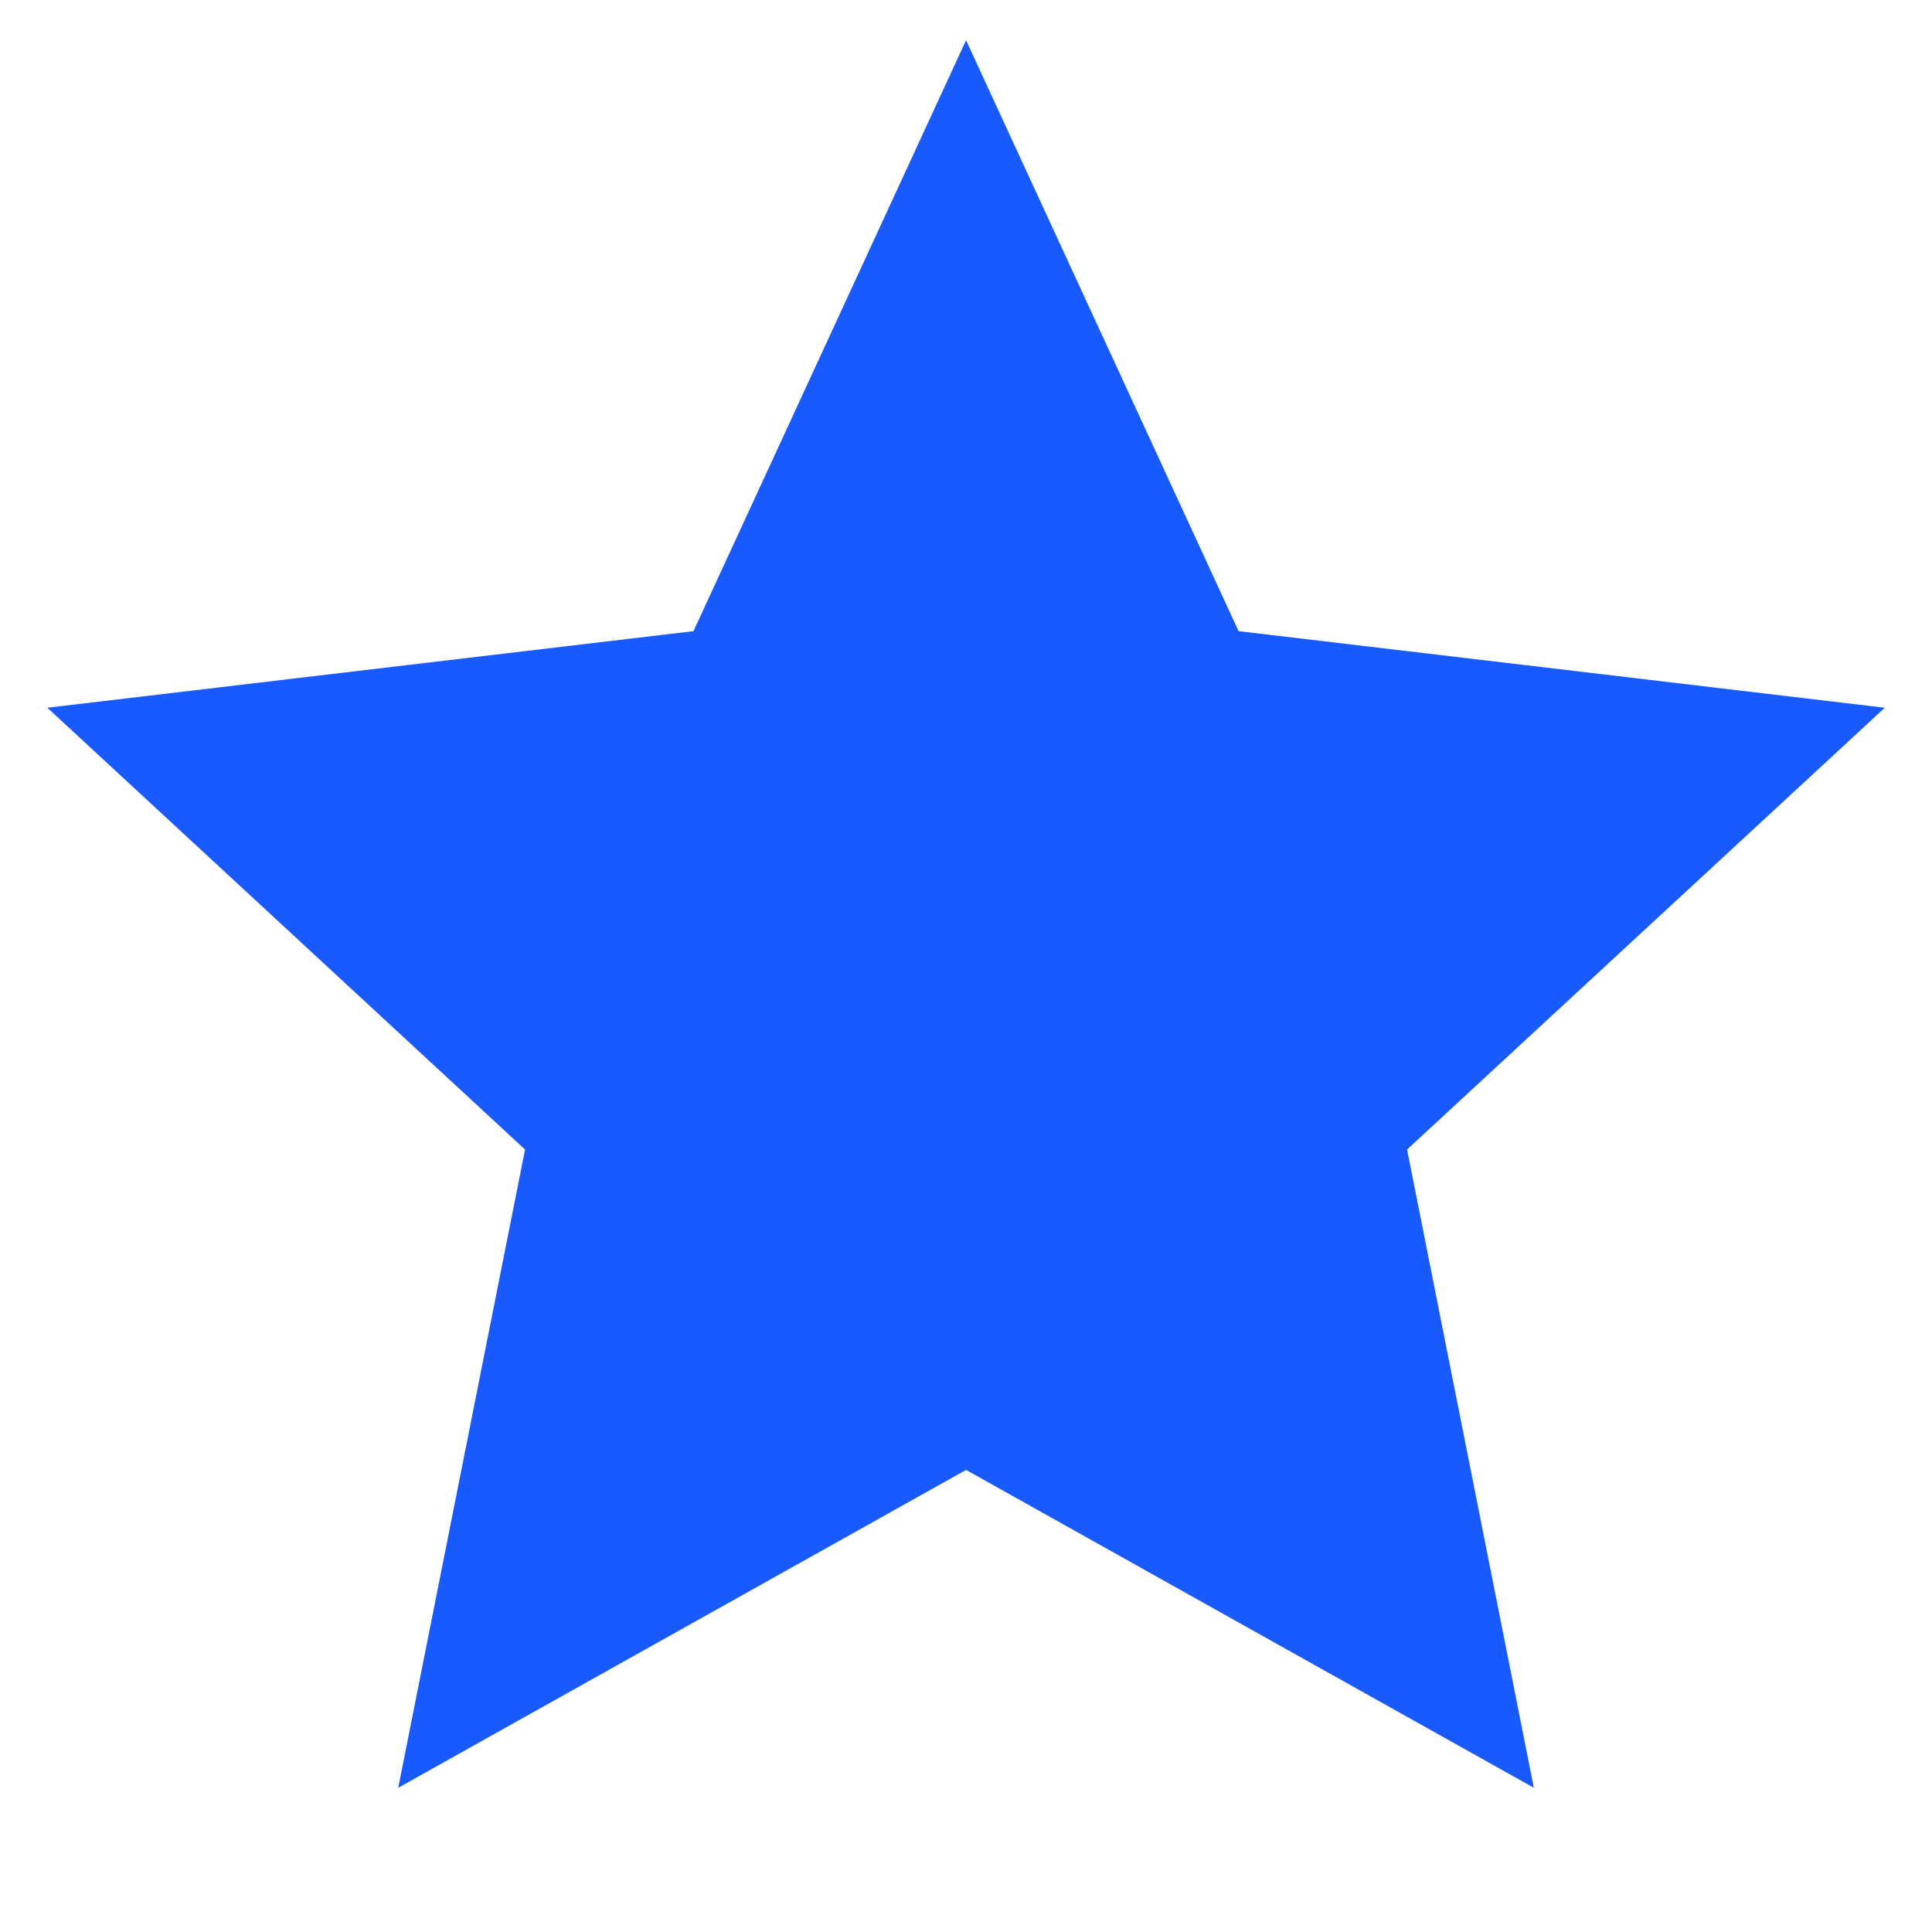
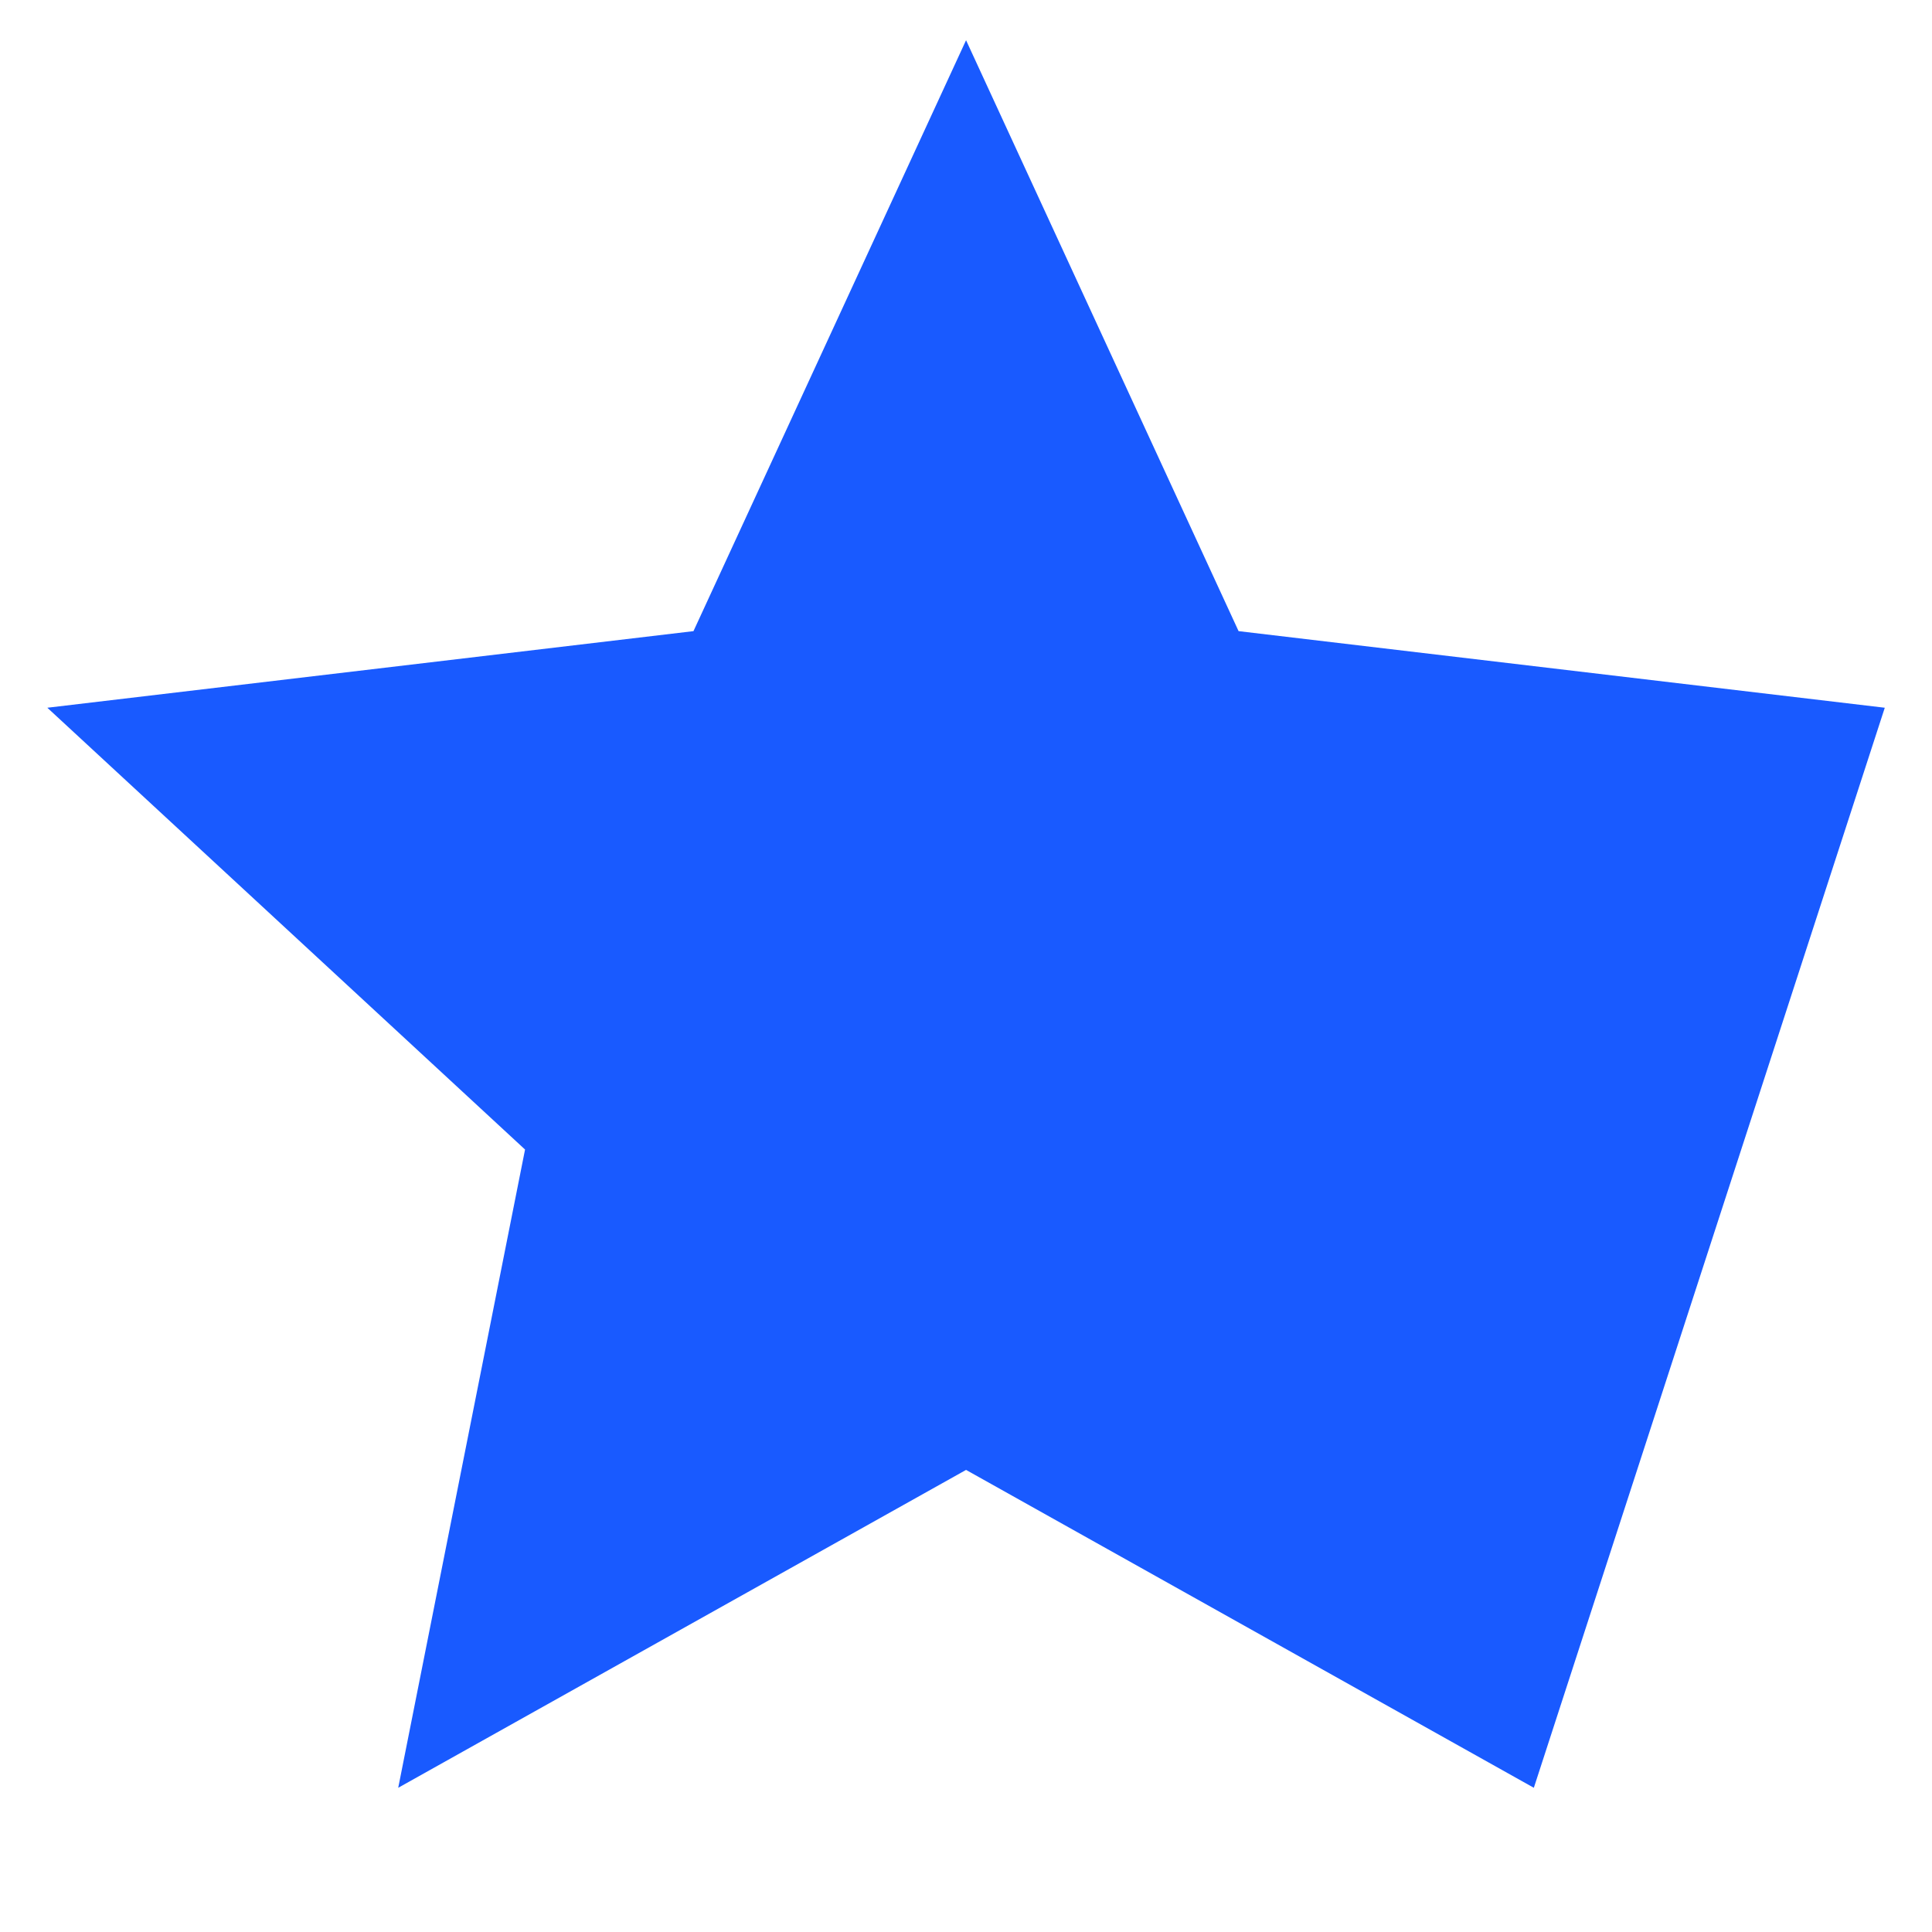
<svg xmlns="http://www.w3.org/2000/svg" width="34" height="34" viewBox="0 0 34 34" fill="none">
-   <path d="M17.001 25.868L7.008 31.462L9.24 20.23L0.833 12.455L12.204 11.107L17.001 0.708L21.797 11.107L33.169 12.455L24.762 20.23L26.993 31.462L17.001 25.868Z" fill="#195AFF" />
+   <path d="M17.001 25.868L7.008 31.462L9.24 20.23L0.833 12.455L12.204 11.107L17.001 0.708L21.797 11.107L33.169 12.455L26.993 31.462L17.001 25.868Z" fill="#195AFF" />
</svg>